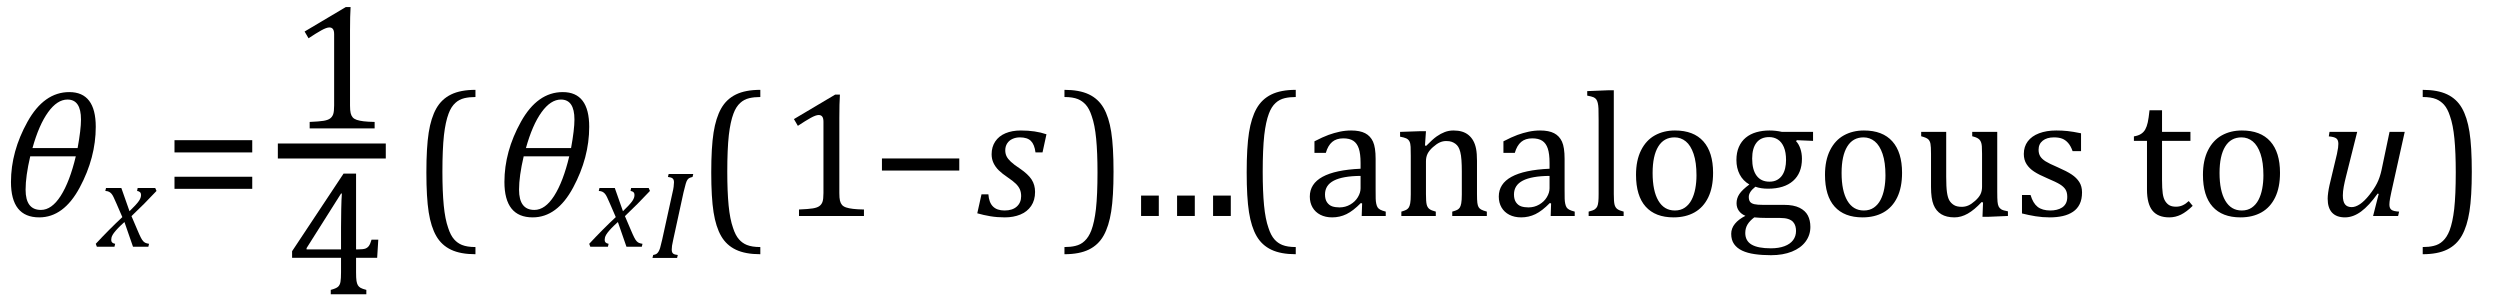
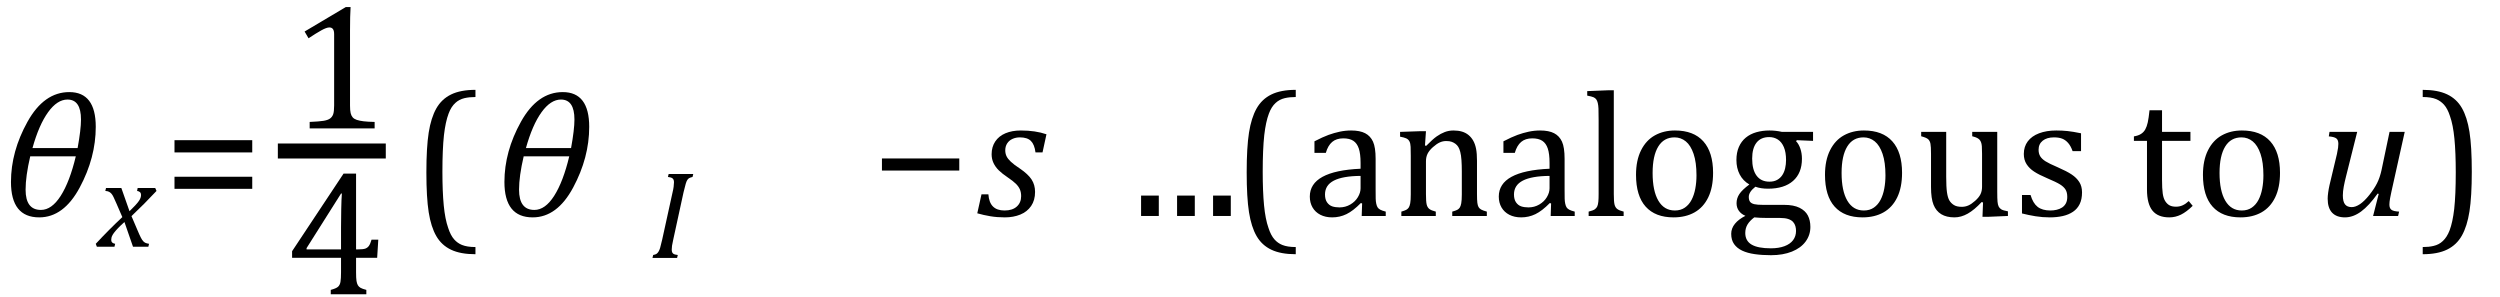
<svg xmlns="http://www.w3.org/2000/svg" stroke-dasharray="none" shape-rendering="auto" font-family="'Dialog'" width="277.813" text-rendering="auto" fill-opacity="1" contentScriptType="text/ecmascript" color-interpolation="auto" color-rendering="auto" preserveAspectRatio="xMidYMid meet" font-size="12" fill="black" stroke="black" image-rendering="auto" stroke-miterlimit="10" zoomAndPan="magnify" version="1.0" stroke-linecap="square" stroke-linejoin="miter" contentStyleType="text/css" font-style="normal" height="33" stroke-width="1" stroke-dashoffset="0" font-weight="normal" stroke-opacity="1" y="-9">
  <defs id="genericDefs" />
  <g>
    <g text-rendering="optimizeLegibility" transform="translate(0,24)" color-rendering="optimizeQuality" color-interpolation="linearRGB" image-rendering="optimizeQuality">
      <path d="M4.359 0.156 Q1.219 0.156 1.219 -3.781 Q1.219 -7.172 3.055 -10.469 Q4.891 -13.766 7.703 -13.766 Q10.641 -13.766 10.641 -9.906 Q10.641 -6.484 8.859 -3.164 Q7.078 0.156 4.359 0.156 ZM3.609 -7.547 L8.625 -7.547 Q9 -9.609 9 -10.719 Q9 -12.938 7.5 -12.938 Q6.359 -12.938 5.344 -11.531 Q4.328 -10.125 3.609 -7.547 ZM3.359 -6.625 Q2.844 -4.422 2.844 -2.922 Q2.844 -0.672 4.547 -0.672 Q5.75 -0.672 6.75 -2.242 Q7.75 -3.812 8.422 -6.625 L3.359 -6.625 Z" stroke="none" />
    </g>
    <g text-rendering="optimizeLegibility" transform="translate(10.922,27.422)" color-rendering="optimizeQuality" color-interpolation="linearRGB" image-rendering="optimizeQuality">
      <path d="M6.469 -6.203 Q5.141 -4.781 3.688 -3.406 L4.328 -1.906 Q4.578 -1.312 4.727 -1.023 Q4.875 -0.734 5 -0.609 Q5.125 -0.484 5.25 -0.43 Q5.375 -0.375 5.641 -0.328 L5.562 0 L3.859 0 L2.906 -2.75 Q2.75 -2.609 2.477 -2.352 Q2.203 -2.094 1.953 -1.805 Q1.703 -1.516 1.602 -1.336 Q1.5 -1.156 1.469 -1.023 Q1.438 -0.891 1.438 -0.766 Q1.438 -0.578 1.539 -0.477 Q1.641 -0.375 1.875 -0.328 L1.797 0 L-0.156 0 L-0.281 -0.328 Q1.219 -1.938 2.672 -3.297 L2.016 -4.812 Q1.812 -5.281 1.695 -5.523 Q1.578 -5.766 1.461 -5.898 Q1.344 -6.031 1.195 -6.109 Q1.047 -6.188 0.781 -6.203 L0.859 -6.531 L2.562 -6.531 L3.469 -3.953 Q3.797 -4.266 4.102 -4.594 Q4.406 -4.922 4.531 -5.117 Q4.656 -5.312 4.703 -5.461 Q4.75 -5.609 4.75 -5.766 Q4.75 -6.141 4.312 -6.203 L4.375 -6.531 L6.328 -6.531 L6.469 -6.203 Z" stroke="none" />
    </g>
    <g text-rendering="optimizeLegibility" transform="translate(18.172,24)" color-rendering="optimizeQuality" color-interpolation="linearRGB" image-rendering="optimizeQuality">
      <path d="M1.219 -7.062 L1.219 -8.422 L9.859 -8.422 L9.859 -7.062 L1.219 -7.062 ZM1.219 -3.016 L1.219 -4.359 L9.859 -4.359 L9.859 -3.016 L1.219 -3.016 Z" stroke="none" />
    </g>
    <g text-rendering="optimizeLegibility" stroke-width="1.667" color-interpolation="linearRGB" color-rendering="optimizeQuality" image-rendering="optimizeQuality">
      <line y2="16.78" fill="none" x1="31.709" x2="42.037" y1="16.78" />
      <path d="M6.781 -2.547 Q6.781 -1.984 6.852 -1.695 Q6.922 -1.406 7.078 -1.227 Q7.234 -1.047 7.539 -0.945 Q7.844 -0.844 8.305 -0.789 Q8.766 -0.734 9.516 -0.719 L9.516 0 L2.297 0 L2.297 -0.719 Q3.375 -0.766 3.844 -0.844 Q4.312 -0.922 4.555 -1.094 Q4.797 -1.266 4.906 -1.562 Q5.016 -1.859 5.016 -2.547 L5.016 -10.469 Q5.016 -10.859 4.883 -11.039 Q4.75 -11.219 4.484 -11.219 Q4.172 -11.219 3.594 -10.898 Q3.016 -10.578 2.172 -10.016 L1.734 -10.766 L6.312 -13.484 L6.844 -13.484 Q6.781 -12.547 6.781 -10.891 L6.781 -2.547 Z" stroke-width="1" transform="translate(32.115,14.269)" stroke="none" />
    </g>
    <g text-rendering="optimizeLegibility" transform="translate(31.709,32.697)" color-rendering="optimizeQuality" color-interpolation="linearRGB" image-rendering="optimizeQuality">
      <path d="M5.047 -0.484 Q5.641 -0.641 5.852 -0.828 Q6.062 -1.016 6.125 -1.367 Q6.188 -1.719 6.188 -2.438 L6.188 -4.047 L0.75 -4.047 L0.75 -4.781 L6.469 -13.406 L7.859 -13.406 L7.859 -4.984 L8.062 -4.984 Q8.641 -4.984 8.883 -5.07 Q9.125 -5.156 9.281 -5.367 Q9.438 -5.578 9.578 -6.062 L10.328 -6.062 L10.203 -4.047 L7.859 -4.047 L7.859 -2.438 Q7.859 -1.781 7.906 -1.484 Q7.953 -1.188 8.055 -1.008 Q8.156 -0.828 8.359 -0.711 Q8.562 -0.594 9 -0.484 L9 0 L5.047 0 L5.047 -0.484 ZM2.359 -4.984 L6.188 -4.984 L6.188 -7.422 Q6.188 -8.344 6.211 -9.477 Q6.234 -10.609 6.281 -11.188 L6.188 -11.188 L2.359 -5.125 L2.359 -4.984 Z" stroke="none" />
    </g>
    <g text-rendering="optimizeLegibility" transform="translate(45.616,24)" color-rendering="optimizeQuality" color-interpolation="linearRGB" image-rendering="optimizeQuality">
      <path d="M7.219 4.25 Q5.562 4.25 4.508 3.75 Q3.453 3.25 2.867 2.234 Q2.281 1.219 2.023 -0.414 Q1.766 -2.047 1.766 -4.844 Q1.766 -7.625 2.023 -9.266 Q2.281 -10.906 2.867 -11.945 Q3.453 -12.984 4.508 -13.5 Q5.562 -14.016 7.219 -14.016 L7.219 -13.219 Q6.531 -13.219 6 -13.094 Q5.406 -12.953 4.984 -12.562 Q4.516 -12.141 4.234 -11.375 Q3.891 -10.469 3.719 -8.984 Q3.547 -7.406 3.547 -4.922 Q3.547 -2.719 3.695 -1.18 Q3.844 0.359 4.188 1.328 Q4.453 2.156 4.859 2.609 Q5.219 3.016 5.719 3.219 Q6.297 3.453 7.219 3.453 L7.219 4.25 Z" stroke="none" />
    </g>
    <g text-rendering="optimizeLegibility" transform="translate(54.835,24)" color-rendering="optimizeQuality" color-interpolation="linearRGB" image-rendering="optimizeQuality">
      <path d="M4.359 0.156 Q1.219 0.156 1.219 -3.781 Q1.219 -7.172 3.055 -10.469 Q4.891 -13.766 7.703 -13.766 Q10.641 -13.766 10.641 -9.906 Q10.641 -6.484 8.859 -3.164 Q7.078 0.156 4.359 0.156 ZM3.609 -7.547 L8.625 -7.547 Q9 -9.609 9 -10.719 Q9 -12.938 7.5 -12.938 Q6.359 -12.938 5.344 -11.531 Q4.328 -10.125 3.609 -7.547 ZM3.359 -6.625 Q2.844 -4.422 2.844 -2.922 Q2.844 -0.672 4.547 -0.672 Q5.75 -0.672 6.75 -2.242 Q7.75 -3.812 8.422 -6.625 L3.359 -6.625 Z" stroke="none" />
    </g>
    <g text-rendering="optimizeLegibility" transform="translate(65.757,27.422)" color-rendering="optimizeQuality" color-interpolation="linearRGB" image-rendering="optimizeQuality">
-       <path d="M6.469 -6.203 Q5.141 -4.781 3.688 -3.406 L4.328 -1.906 Q4.578 -1.312 4.727 -1.023 Q4.875 -0.734 5 -0.609 Q5.125 -0.484 5.25 -0.43 Q5.375 -0.375 5.641 -0.328 L5.562 0 L3.859 0 L2.906 -2.75 Q2.75 -2.609 2.477 -2.352 Q2.203 -2.094 1.953 -1.805 Q1.703 -1.516 1.602 -1.336 Q1.5 -1.156 1.469 -1.023 Q1.438 -0.891 1.438 -0.766 Q1.438 -0.578 1.539 -0.477 Q1.641 -0.375 1.875 -0.328 L1.797 0 L-0.156 0 L-0.281 -0.328 Q1.219 -1.938 2.672 -3.297 L2.016 -4.812 Q1.812 -5.281 1.695 -5.523 Q1.578 -5.766 1.461 -5.898 Q1.344 -6.031 1.195 -6.109 Q1.047 -6.188 0.781 -6.203 L0.859 -6.531 L2.562 -6.531 L3.469 -3.953 Q3.797 -4.266 4.102 -4.594 Q4.406 -4.922 4.531 -5.117 Q4.656 -5.312 4.703 -5.461 Q4.75 -5.609 4.75 -5.766 Q4.75 -6.141 4.312 -6.203 L4.375 -6.531 L6.328 -6.531 L6.469 -6.203 Z" stroke="none" />
-     </g>
+       </g>
    <g text-rendering="optimizeLegibility" transform="translate(72.225,28.664)" color-rendering="optimizeQuality" color-interpolation="linearRGB" image-rendering="optimizeQuality">
      <path d="M2.578 -1.984 Q2.484 -1.594 2.453 -1.352 Q2.422 -1.109 2.422 -0.922 Q2.422 -0.609 2.578 -0.484 Q2.734 -0.359 3.094 -0.328 L3.016 0 L0.281 0 L0.359 -0.328 Q0.625 -0.375 0.75 -0.469 Q0.875 -0.562 0.969 -0.727 Q1.062 -0.891 1.133 -1.125 Q1.203 -1.359 1.359 -2.031 L2.516 -7.297 Q2.594 -7.609 2.633 -7.906 Q2.672 -8.203 2.672 -8.406 Q2.672 -8.719 2.508 -8.844 Q2.344 -8.969 2 -9 L2.078 -9.328 L4.812 -9.328 L4.734 -9 Q4.484 -8.938 4.367 -8.875 Q4.25 -8.812 4.156 -8.672 Q4.062 -8.531 3.977 -8.242 Q3.891 -7.953 3.734 -7.297 L2.578 -1.984 Z" stroke="none" />
    </g>
    <g text-rendering="optimizeLegibility" transform="translate(77.272,24)" color-rendering="optimizeQuality" color-interpolation="linearRGB" image-rendering="optimizeQuality">
-       <path d="M7.219 4.25 Q5.562 4.25 4.508 3.75 Q3.453 3.25 2.867 2.234 Q2.281 1.219 2.023 -0.414 Q1.766 -2.047 1.766 -4.844 Q1.766 -7.625 2.023 -9.266 Q2.281 -10.906 2.867 -11.945 Q3.453 -12.984 4.508 -13.5 Q5.562 -14.016 7.219 -14.016 L7.219 -13.219 Q6.531 -13.219 6 -13.094 Q5.406 -12.953 4.984 -12.562 Q4.516 -12.141 4.234 -11.375 Q3.891 -10.469 3.719 -8.984 Q3.547 -7.406 3.547 -4.922 Q3.547 -2.719 3.695 -1.18 Q3.844 0.359 4.188 1.328 Q4.453 2.156 4.859 2.609 Q5.219 3.016 5.719 3.219 Q6.297 3.453 7.219 3.453 L7.219 4.25 Z" stroke="none" />
-     </g>
+       </g>
    <g text-rendering="optimizeLegibility" transform="translate(86.491,24)" color-rendering="optimizeQuality" color-interpolation="linearRGB" image-rendering="optimizeQuality">
-       <path d="M6.781 -2.547 Q6.781 -1.984 6.852 -1.695 Q6.922 -1.406 7.078 -1.227 Q7.234 -1.047 7.539 -0.945 Q7.844 -0.844 8.305 -0.789 Q8.766 -0.734 9.516 -0.719 L9.516 0 L2.297 0 L2.297 -0.719 Q3.375 -0.766 3.844 -0.844 Q4.312 -0.922 4.555 -1.094 Q4.797 -1.266 4.906 -1.562 Q5.016 -1.859 5.016 -2.547 L5.016 -10.469 Q5.016 -10.859 4.883 -11.039 Q4.75 -11.219 4.484 -11.219 Q4.172 -11.219 3.594 -10.898 Q3.016 -10.578 2.172 -10.016 L1.734 -10.766 L6.312 -13.484 L6.844 -13.484 Q6.781 -12.547 6.781 -10.891 L6.781 -2.547 Z" stroke="none" />
-     </g>
+       </g>
    <g text-rendering="optimizeLegibility" transform="translate(96.772,24)" color-rendering="optimizeQuality" color-interpolation="linearRGB" image-rendering="optimizeQuality">
      <path d="M1.234 -5.047 L1.234 -6.391 L9.828 -6.391 L9.828 -5.047 L1.234 -5.047 Z" stroke="none" />
    </g>
    <g text-rendering="optimizeLegibility" transform="translate(108.616,24)" color-rendering="optimizeQuality" color-interpolation="linearRGB" image-rendering="optimizeQuality">
      <path d="M6.453 -7.062 Q6.344 -7.938 5.945 -8.336 Q5.547 -8.734 4.719 -8.734 Q4.266 -8.734 3.891 -8.562 Q3.516 -8.391 3.305 -8.062 Q3.094 -7.734 3.094 -7.297 Q3.094 -6.938 3.234 -6.641 Q3.375 -6.344 3.727 -6.016 Q4.078 -5.688 4.703 -5.281 Q5.641 -4.641 6.023 -4.047 Q6.406 -3.453 6.406 -2.672 Q6.406 -1.75 5.969 -1.109 Q5.531 -0.469 4.766 -0.156 Q4 0.156 3.047 0.156 Q2.188 0.156 1.438 0.031 Q0.688 -0.094 -0.016 -0.297 L0.453 -2.406 L1.219 -2.406 Q1.281 -1.5 1.727 -1.055 Q2.172 -0.609 3.016 -0.609 Q3.891 -0.609 4.375 -1.047 Q4.859 -1.484 4.859 -2.203 Q4.859 -2.625 4.719 -2.953 Q4.578 -3.281 4.266 -3.586 Q3.953 -3.891 3.375 -4.281 Q2.75 -4.703 2.375 -5.07 Q2 -5.438 1.789 -5.883 Q1.578 -6.328 1.578 -6.859 Q1.578 -7.672 1.977 -8.273 Q2.375 -8.875 3.109 -9.188 Q3.844 -9.5 4.828 -9.5 Q6.453 -9.5 7.672 -9.078 L7.234 -7.062 L6.453 -7.062 Z" stroke="none" />
    </g>
    <g text-rendering="optimizeLegibility" transform="translate(117.866,24)" color-rendering="optimizeQuality" color-interpolation="linearRGB" image-rendering="optimizeQuality">
-       <path d="M0.422 -14.016 Q2.078 -14.016 3.133 -13.516 Q4.188 -13.016 4.773 -12 Q5.359 -10.984 5.617 -9.352 Q5.875 -7.719 5.875 -4.922 Q5.875 -2.156 5.617 -0.508 Q5.359 1.141 4.773 2.18 Q4.188 3.219 3.133 3.734 Q2.078 4.25 0.422 4.25 L0.422 3.453 Q1.109 3.453 1.625 3.328 Q2.234 3.188 2.641 2.797 Q3.109 2.375 3.406 1.609 Q3.75 0.703 3.922 -0.781 Q4.094 -2.359 4.094 -4.844 Q4.094 -7.047 3.945 -8.586 Q3.797 -10.125 3.453 -11.094 Q3.188 -11.922 2.781 -12.375 Q2.406 -12.781 1.922 -12.984 Q1.344 -13.219 0.422 -13.219 L0.422 -14.016 Z" stroke="none" />
-     </g>
+       </g>
    <g text-rendering="optimizeLegibility" transform="translate(125.741,24)" color-rendering="optimizeQuality" color-interpolation="linearRGB" image-rendering="optimizeQuality">
      <path d="M3.031 -2.266 L3.031 0 L1.062 0 L1.062 -2.266 L3.031 -2.266 ZM7.031 -2.266 L7.031 0 L5.062 0 L5.062 -2.266 L7.031 -2.266 ZM11.031 -2.266 L11.031 0 L9.062 0 L9.062 -2.266 L11.031 -2.266 Z" stroke="none" />
    </g>
    <g text-rendering="optimizeLegibility" transform="translate(136.772,24)" color-rendering="optimizeQuality" color-interpolation="linearRGB" image-rendering="optimizeQuality">
      <path d="M7.219 4.25 Q5.562 4.25 4.508 3.75 Q3.453 3.25 2.867 2.234 Q2.281 1.219 2.023 -0.414 Q1.766 -2.047 1.766 -4.844 Q1.766 -7.625 2.023 -9.266 Q2.281 -10.906 2.867 -11.945 Q3.453 -12.984 4.508 -13.5 Q5.562 -14.016 7.219 -14.016 L7.219 -13.219 Q6.531 -13.219 6 -13.094 Q5.406 -12.953 4.984 -12.562 Q4.516 -12.141 4.234 -11.375 Q3.891 -10.469 3.719 -8.984 Q3.547 -7.406 3.547 -4.922 Q3.547 -2.719 3.695 -1.18 Q3.844 0.359 4.188 1.328 Q4.453 2.156 4.859 2.609 Q5.219 3.016 5.719 3.219 Q6.297 3.453 7.219 3.453 L7.219 4.25 ZM14.594 -1.391 L14.453 -1.438 Q13.594 -0.562 12.852 -0.203 Q12.109 0.156 11.266 0.156 Q10.516 0.156 9.953 -0.133 Q9.391 -0.422 9.086 -0.945 Q8.781 -1.469 8.781 -2.156 Q8.781 -3.578 10.195 -4.352 Q11.609 -5.125 14.422 -5.25 L14.422 -5.891 Q14.422 -6.906 14.227 -7.492 Q14.031 -8.078 13.617 -8.352 Q13.203 -8.625 12.5 -8.625 Q11.734 -8.625 11.266 -8.227 Q10.797 -7.828 10.562 -7.016 L9.297 -7.016 L9.297 -8.297 Q10.234 -8.781 10.859 -9.008 Q11.484 -9.234 12.109 -9.367 Q12.734 -9.5 13.375 -9.5 Q14.344 -9.5 14.93 -9.195 Q15.516 -8.891 15.805 -8.258 Q16.094 -7.625 16.094 -6.344 L16.094 -2.938 Q16.094 -2.219 16.102 -1.922 Q16.109 -1.625 16.164 -1.367 Q16.219 -1.109 16.312 -0.961 Q16.406 -0.812 16.602 -0.703 Q16.797 -0.594 17.219 -0.484 L17.219 0 L14.547 0 L14.594 -1.391 ZM14.422 -4.453 Q12.438 -4.438 11.453 -3.93 Q10.469 -3.422 10.469 -2.391 Q10.469 -1.844 10.695 -1.516 Q10.922 -1.188 11.266 -1.07 Q11.609 -0.953 12.078 -0.953 Q12.734 -0.953 13.281 -1.273 Q13.828 -1.594 14.125 -2.094 Q14.422 -2.594 14.422 -3.078 L14.422 -4.453 ZM28.453 0 L24.609 0 L24.609 -0.484 Q25 -0.594 25.164 -0.68 Q25.328 -0.766 25.438 -0.922 Q25.547 -1.078 25.609 -1.406 Q25.672 -1.734 25.672 -2.406 L25.672 -4.969 Q25.672 -5.641 25.633 -6.203 Q25.594 -6.766 25.5 -7.117 Q25.406 -7.469 25.281 -7.672 Q25.156 -7.875 24.969 -8.016 Q24.781 -8.156 24.547 -8.242 Q24.312 -8.328 23.938 -8.328 Q23.562 -8.328 23.219 -8.172 Q22.875 -8.016 22.461 -7.648 Q22.047 -7.281 21.867 -6.914 Q21.688 -6.547 21.688 -6.078 L21.688 -2.438 Q21.688 -1.609 21.766 -1.281 Q21.844 -0.953 22.062 -0.781 Q22.281 -0.609 22.781 -0.484 L22.781 0 L18.953 0 L18.953 -0.484 Q19.328 -0.594 19.492 -0.68 Q19.656 -0.766 19.766 -0.922 Q19.875 -1.078 19.938 -1.406 Q20 -1.734 20 -2.406 L20 -6.672 Q20 -7.297 19.984 -7.68 Q19.969 -8.062 19.852 -8.289 Q19.734 -8.516 19.492 -8.625 Q19.25 -8.734 18.812 -8.812 L18.812 -9.344 L21.094 -9.422 L21.688 -9.422 L21.578 -7.828 L21.719 -7.797 Q22.438 -8.531 22.883 -8.844 Q23.328 -9.156 23.781 -9.328 Q24.234 -9.5 24.75 -9.5 Q25.281 -9.5 25.695 -9.375 Q26.109 -9.25 26.422 -8.992 Q26.734 -8.734 26.945 -8.359 Q27.156 -7.984 27.258 -7.461 Q27.359 -6.938 27.359 -6.125 L27.359 -2.438 Q27.359 -1.766 27.398 -1.461 Q27.438 -1.156 27.531 -0.992 Q27.625 -0.828 27.812 -0.719 Q28 -0.609 28.453 -0.484 L28.453 0 ZM35.594 -1.391 L35.453 -1.438 Q34.594 -0.562 33.852 -0.203 Q33.109 0.156 32.266 0.156 Q31.516 0.156 30.953 -0.133 Q30.391 -0.422 30.086 -0.945 Q29.781 -1.469 29.781 -2.156 Q29.781 -3.578 31.195 -4.352 Q32.609 -5.125 35.422 -5.25 L35.422 -5.891 Q35.422 -6.906 35.227 -7.492 Q35.031 -8.078 34.617 -8.352 Q34.203 -8.625 33.5 -8.625 Q32.734 -8.625 32.266 -8.227 Q31.797 -7.828 31.562 -7.016 L30.297 -7.016 L30.297 -8.297 Q31.234 -8.781 31.859 -9.008 Q32.484 -9.234 33.109 -9.367 Q33.734 -9.5 34.375 -9.5 Q35.344 -9.5 35.93 -9.195 Q36.516 -8.891 36.805 -8.258 Q37.094 -7.625 37.094 -6.344 L37.094 -2.938 Q37.094 -2.219 37.102 -1.922 Q37.109 -1.625 37.164 -1.367 Q37.219 -1.109 37.312 -0.961 Q37.406 -0.812 37.602 -0.703 Q37.797 -0.594 38.219 -0.484 L38.219 0 L35.547 0 L35.594 -1.391 ZM35.422 -4.453 Q33.438 -4.438 32.453 -3.93 Q31.469 -3.422 31.469 -2.391 Q31.469 -1.844 31.695 -1.516 Q31.922 -1.188 32.266 -1.07 Q32.609 -0.953 33.078 -0.953 Q33.734 -0.953 34.281 -1.273 Q34.828 -1.594 35.125 -2.094 Q35.422 -2.594 35.422 -3.078 L35.422 -4.453 ZM42.562 -2.438 Q42.562 -1.609 42.641 -1.281 Q42.719 -0.953 42.938 -0.781 Q43.156 -0.609 43.656 -0.484 L43.656 0 L39.766 0 L39.766 -0.484 Q40.266 -0.609 40.453 -0.742 Q40.641 -0.875 40.727 -1.07 Q40.812 -1.266 40.844 -1.594 Q40.875 -1.922 40.875 -2.438 L40.875 -10.609 Q40.875 -11.547 40.859 -11.922 Q40.844 -12.297 40.781 -12.555 Q40.719 -12.812 40.609 -12.961 Q40.5 -13.109 40.305 -13.195 Q40.109 -13.281 39.609 -13.375 L39.609 -13.875 L41.969 -13.969 L42.562 -13.969 L42.562 -2.438 ZM49.203 0.156 Q47.172 0.156 46.102 -1.039 Q45.031 -2.234 45.031 -4.578 Q45.031 -6.188 45.594 -7.305 Q46.156 -8.422 47.133 -8.961 Q48.109 -9.5 49.359 -9.5 Q51.438 -9.5 52.516 -8.289 Q53.594 -7.078 53.594 -4.797 Q53.594 -3.172 53.055 -2.062 Q52.516 -0.953 51.531 -0.398 Q50.547 0.156 49.203 0.156 ZM46.875 -4.781 Q46.875 -2.781 47.516 -1.695 Q48.156 -0.609 49.344 -0.609 Q50 -0.609 50.461 -0.93 Q50.922 -1.25 51.203 -1.789 Q51.484 -2.328 51.617 -3.031 Q51.75 -3.734 51.75 -4.516 Q51.75 -5.953 51.43 -6.898 Q51.109 -7.844 50.562 -8.289 Q50.016 -8.734 49.312 -8.734 Q48.125 -8.734 47.5 -7.711 Q46.875 -6.688 46.875 -4.781 ZM64.703 -8.344 L62.906 -8.422 L62.812 -8.312 Q63.109 -8.016 63.289 -7.492 Q63.469 -6.969 63.469 -6.359 Q63.469 -4.766 62.484 -3.898 Q61.5 -3.031 59.703 -3.031 Q58.891 -3.031 58.297 -3.25 Q57.562 -2.672 57.562 -2.125 Q57.562 -1.766 57.703 -1.578 Q57.844 -1.391 58.172 -1.312 Q58.5 -1.234 59.156 -1.234 L61.5 -1.234 Q62.547 -1.234 63.195 -0.914 Q63.844 -0.594 64.125 -0.055 Q64.406 0.484 64.406 1.219 Q64.406 2.125 63.875 2.844 Q63.344 3.562 62.352 3.961 Q61.359 4.359 60.031 4.359 Q59.047 4.359 58.227 4.242 Q57.406 4.125 56.828 3.852 Q56.25 3.578 55.93 3.125 Q55.609 2.672 55.609 1.984 Q55.609 1.375 56.023 0.867 Q56.438 0.359 57.188 -0.016 Q56.734 -0.203 56.469 -0.562 Q56.203 -0.922 56.203 -1.422 Q56.203 -1.969 56.516 -2.438 Q56.828 -2.906 57.625 -3.5 Q56.922 -3.906 56.555 -4.609 Q56.188 -5.312 56.188 -6.219 Q56.188 -7.047 56.461 -7.672 Q56.734 -8.297 57.227 -8.703 Q57.719 -9.109 58.398 -9.305 Q59.078 -9.5 59.859 -9.5 Q60.562 -9.5 61.25 -9.344 L64.703 -9.344 L64.703 -8.344 ZM57.938 -6.375 Q57.938 -5.141 58.43 -4.477 Q58.922 -3.812 59.859 -3.812 Q60.359 -3.812 60.711 -4.008 Q61.062 -4.203 61.281 -4.531 Q61.5 -4.859 61.602 -5.297 Q61.703 -5.734 61.703 -6.219 Q61.703 -7.078 61.461 -7.648 Q61.219 -8.219 60.797 -8.492 Q60.375 -8.766 59.828 -8.766 Q58.906 -8.766 58.422 -8.148 Q57.938 -7.531 57.938 -6.375 ZM58.172 0.156 Q57.672 0.531 57.422 0.945 Q57.172 1.359 57.172 1.891 Q57.172 2.766 57.875 3.18 Q58.578 3.594 60.016 3.594 Q60.891 3.594 61.523 3.359 Q62.156 3.125 62.484 2.688 Q62.812 2.25 62.812 1.656 Q62.812 1.391 62.742 1.133 Q62.672 0.875 62.484 0.664 Q62.297 0.453 61.945 0.336 Q61.594 0.219 61.031 0.219 L59.578 0.219 Q58.781 0.219 58.172 0.156 ZM70.203 0.156 Q68.172 0.156 67.102 -1.039 Q66.031 -2.234 66.031 -4.578 Q66.031 -6.188 66.594 -7.305 Q67.156 -8.422 68.133 -8.961 Q69.109 -9.5 70.359 -9.5 Q72.438 -9.5 73.516 -8.289 Q74.594 -7.078 74.594 -4.797 Q74.594 -3.172 74.055 -2.062 Q73.516 -0.953 72.531 -0.398 Q71.547 0.156 70.203 0.156 ZM67.875 -4.781 Q67.875 -2.781 68.516 -1.695 Q69.156 -0.609 70.344 -0.609 Q71 -0.609 71.461 -0.93 Q71.922 -1.25 72.203 -1.789 Q72.484 -2.328 72.617 -3.031 Q72.75 -3.734 72.75 -4.516 Q72.75 -5.953 72.43 -6.898 Q72.109 -7.844 71.562 -8.289 Q71.016 -8.734 70.312 -8.734 Q69.125 -8.734 68.5 -7.711 Q67.875 -6.688 67.875 -4.781 ZM76.719 -9.344 L79.5 -9.344 L79.5 -4.359 Q79.5 -3.219 79.586 -2.625 Q79.672 -2.031 79.852 -1.727 Q80.031 -1.422 80.352 -1.219 Q80.672 -1.016 81.234 -1.016 Q81.609 -1.016 81.953 -1.164 Q82.297 -1.312 82.711 -1.68 Q83.125 -2.047 83.305 -2.406 Q83.484 -2.766 83.484 -3.25 L83.484 -6.906 Q83.484 -7.469 83.461 -7.75 Q83.438 -8.031 83.367 -8.203 Q83.297 -8.375 83.203 -8.477 Q83.109 -8.578 82.938 -8.672 Q82.766 -8.766 82.391 -8.859 L82.391 -9.344 L85.172 -9.344 L85.172 -2.672 Q85.172 -1.922 85.203 -1.586 Q85.234 -1.25 85.328 -1.055 Q85.422 -0.859 85.625 -0.734 Q85.828 -0.609 86.359 -0.516 L86.359 0 L84.125 0.094 L83.531 0.094 L83.594 -1.5 L83.438 -1.547 Q82.625 -0.672 81.891 -0.258 Q81.156 0.156 80.422 0.156 Q79.531 0.156 78.953 -0.195 Q78.375 -0.547 78.094 -1.242 Q77.812 -1.938 77.812 -3.219 L77.812 -6.906 Q77.812 -7.719 77.75 -8.031 Q77.688 -8.344 77.5 -8.523 Q77.312 -8.703 76.719 -8.859 L76.719 -9.344 ZM94.484 -7.203 L93.547 -7.203 Q93.344 -7.781 93.047 -8.117 Q92.75 -8.453 92.383 -8.594 Q92.016 -8.734 91.469 -8.734 Q90.688 -8.734 90.227 -8.367 Q89.766 -8 89.766 -7.359 Q89.766 -6.922 89.953 -6.625 Q90.141 -6.328 90.531 -6.078 Q90.922 -5.828 91.906 -5.406 Q92.906 -4.969 93.445 -4.609 Q93.984 -4.25 94.289 -3.773 Q94.594 -3.297 94.594 -2.625 Q94.594 -1.859 94.336 -1.328 Q94.078 -0.797 93.594 -0.469 Q93.109 -0.141 92.453 0.008 Q91.797 0.156 91.016 0.156 Q90.188 0.156 89.422 0.031 Q88.656 -0.094 87.922 -0.281 L87.922 -2.328 L88.875 -2.328 Q89.141 -1.422 89.656 -1.016 Q90.172 -0.609 91.078 -0.609 Q91.438 -0.609 91.773 -0.688 Q92.109 -0.766 92.375 -0.938 Q92.641 -1.109 92.797 -1.398 Q92.953 -1.688 92.953 -2.125 Q92.953 -2.625 92.758 -2.938 Q92.562 -3.25 92.148 -3.508 Q91.734 -3.766 90.703 -4.203 Q89.812 -4.578 89.273 -4.93 Q88.734 -5.281 88.43 -5.758 Q88.125 -6.234 88.125 -6.891 Q88.125 -7.703 88.562 -8.289 Q89 -8.875 89.82 -9.188 Q90.641 -9.5 91.734 -9.5 Q92.375 -9.5 92.977 -9.438 Q93.578 -9.375 94.484 -9.188 L94.484 -7.203 ZM100.359 -8.844 Q100.844 -8.922 101.148 -9.117 Q101.453 -9.312 101.625 -9.625 Q101.797 -9.938 101.898 -10.398 Q102 -10.859 102.094 -11.75 L103.484 -11.75 L103.484 -9.344 L106.641 -9.344 L106.641 -8.344 L103.484 -8.344 L103.484 -4 Q103.484 -3.062 103.562 -2.5 Q103.641 -1.938 103.859 -1.617 Q104.078 -1.297 104.352 -1.164 Q104.625 -1.031 105.047 -1.031 Q105.438 -1.031 105.781 -1.188 Q106.125 -1.344 106.453 -1.656 L106.891 -1.125 Q106.203 -0.453 105.586 -0.148 Q104.969 0.156 104.297 0.156 Q103.031 0.156 102.422 -0.594 Q101.812 -1.344 101.812 -2.938 L101.812 -8.344 L100.359 -8.344 L100.359 -8.844 ZM112.203 0.156 Q110.172 0.156 109.102 -1.039 Q108.031 -2.234 108.031 -4.578 Q108.031 -6.188 108.594 -7.305 Q109.156 -8.422 110.133 -8.961 Q111.109 -9.5 112.359 -9.5 Q114.438 -9.5 115.516 -8.289 Q116.594 -7.078 116.594 -4.797 Q116.594 -3.172 116.055 -2.062 Q115.516 -0.953 114.531 -0.398 Q113.547 0.156 112.203 0.156 ZM109.875 -4.781 Q109.875 -2.781 110.516 -1.695 Q111.156 -0.609 112.344 -0.609 Q113 -0.609 113.461 -0.93 Q113.922 -1.25 114.203 -1.789 Q114.484 -2.328 114.617 -3.031 Q114.75 -3.734 114.75 -4.516 Q114.75 -5.953 114.43 -6.898 Q114.109 -7.844 113.562 -8.289 Q113.016 -8.734 112.312 -8.734 Q111.125 -8.734 110.5 -7.711 Q109.875 -6.688 109.875 -4.781 Z" stroke="none" />
    </g>
    <g text-rendering="optimizeLegibility" transform="translate(257.366,24)" color-rendering="optimizeQuality" color-interpolation="linearRGB" image-rendering="optimizeQuality">
      <path d="M1.5 -9.344 L4.578 -9.344 L3.328 -4.359 Q3.188 -3.812 3.086 -3.273 Q2.984 -2.734 2.984 -2.281 Q2.984 -1.594 3.227 -1.289 Q3.469 -0.984 3.969 -0.984 Q4.391 -0.984 4.883 -1.312 Q5.375 -1.641 5.922 -2.328 Q6.469 -3.016 6.781 -3.633 Q7.094 -4.25 7.281 -5.094 L8.172 -9.344 L9.859 -9.344 L8.375 -2.672 Q8.312 -2.406 8.234 -1.977 Q8.156 -1.547 8.156 -1.266 Q8.156 -0.859 8.383 -0.688 Q8.609 -0.516 9.234 -0.484 L9.125 0 L6.344 0 L6.969 -2.453 L6.844 -2.484 Q5.891 -1.141 5.008 -0.492 Q4.125 0.156 3.219 0.156 Q2.281 0.156 1.789 -0.367 Q1.297 -0.891 1.297 -1.922 Q1.297 -2.203 1.352 -2.602 Q1.406 -3 1.5 -3.422 L2.328 -6.891 Q2.422 -7.328 2.453 -7.578 Q2.484 -7.828 2.484 -8.016 Q2.484 -8.453 2.25 -8.625 Q2.016 -8.797 1.422 -8.844 L1.5 -9.344 Z" stroke="none" />
    </g>
    <g text-rendering="optimizeLegibility" transform="translate(268.803,24)" color-rendering="optimizeQuality" color-interpolation="linearRGB" image-rendering="optimizeQuality">
      <path d="M0.422 -14.016 Q2.078 -14.016 3.133 -13.516 Q4.188 -13.016 4.773 -12 Q5.359 -10.984 5.617 -9.352 Q5.875 -7.719 5.875 -4.922 Q5.875 -2.156 5.617 -0.508 Q5.359 1.141 4.773 2.18 Q4.188 3.219 3.133 3.734 Q2.078 4.25 0.422 4.25 L0.422 3.453 Q1.109 3.453 1.625 3.328 Q2.234 3.188 2.641 2.797 Q3.109 2.375 3.406 1.609 Q3.75 0.703 3.922 -0.781 Q4.094 -2.359 4.094 -4.844 Q4.094 -7.047 3.945 -8.586 Q3.797 -10.125 3.453 -11.094 Q3.188 -11.922 2.781 -12.375 Q2.406 -12.781 1.922 -12.984 Q1.344 -13.219 0.422 -13.219 L0.422 -14.016 Z" stroke="none" />
    </g>
  </g>
</svg>